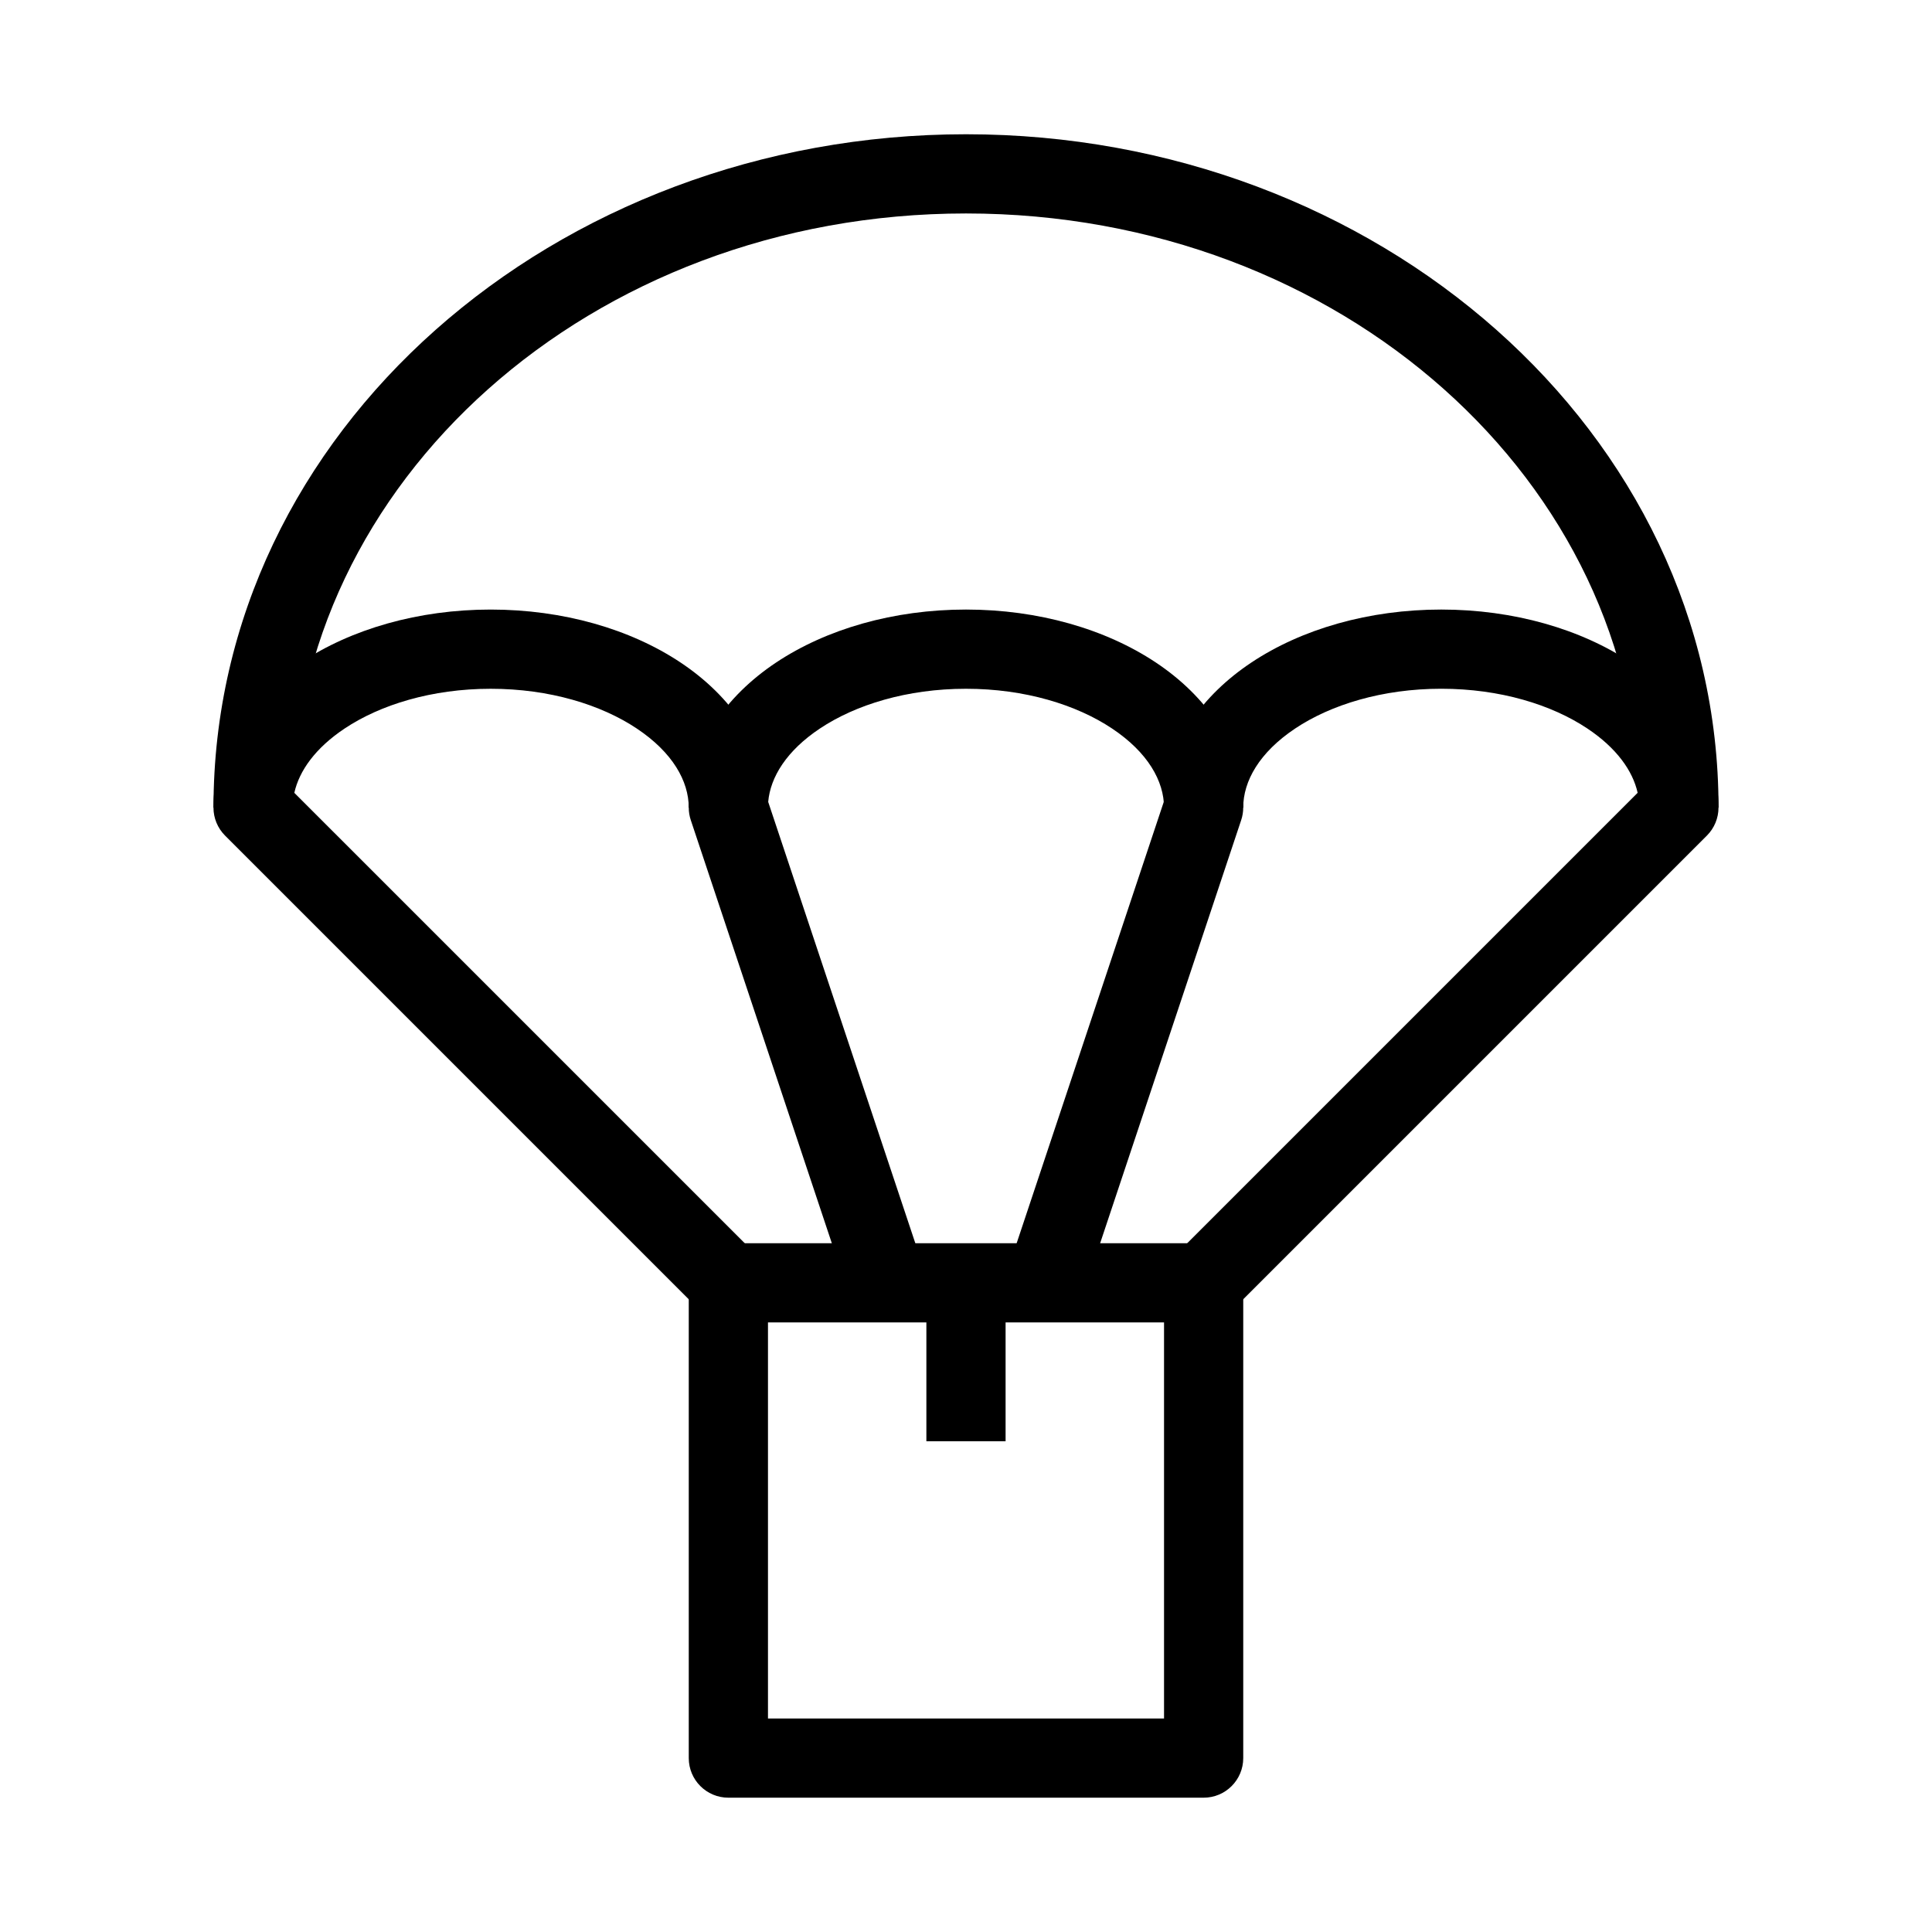
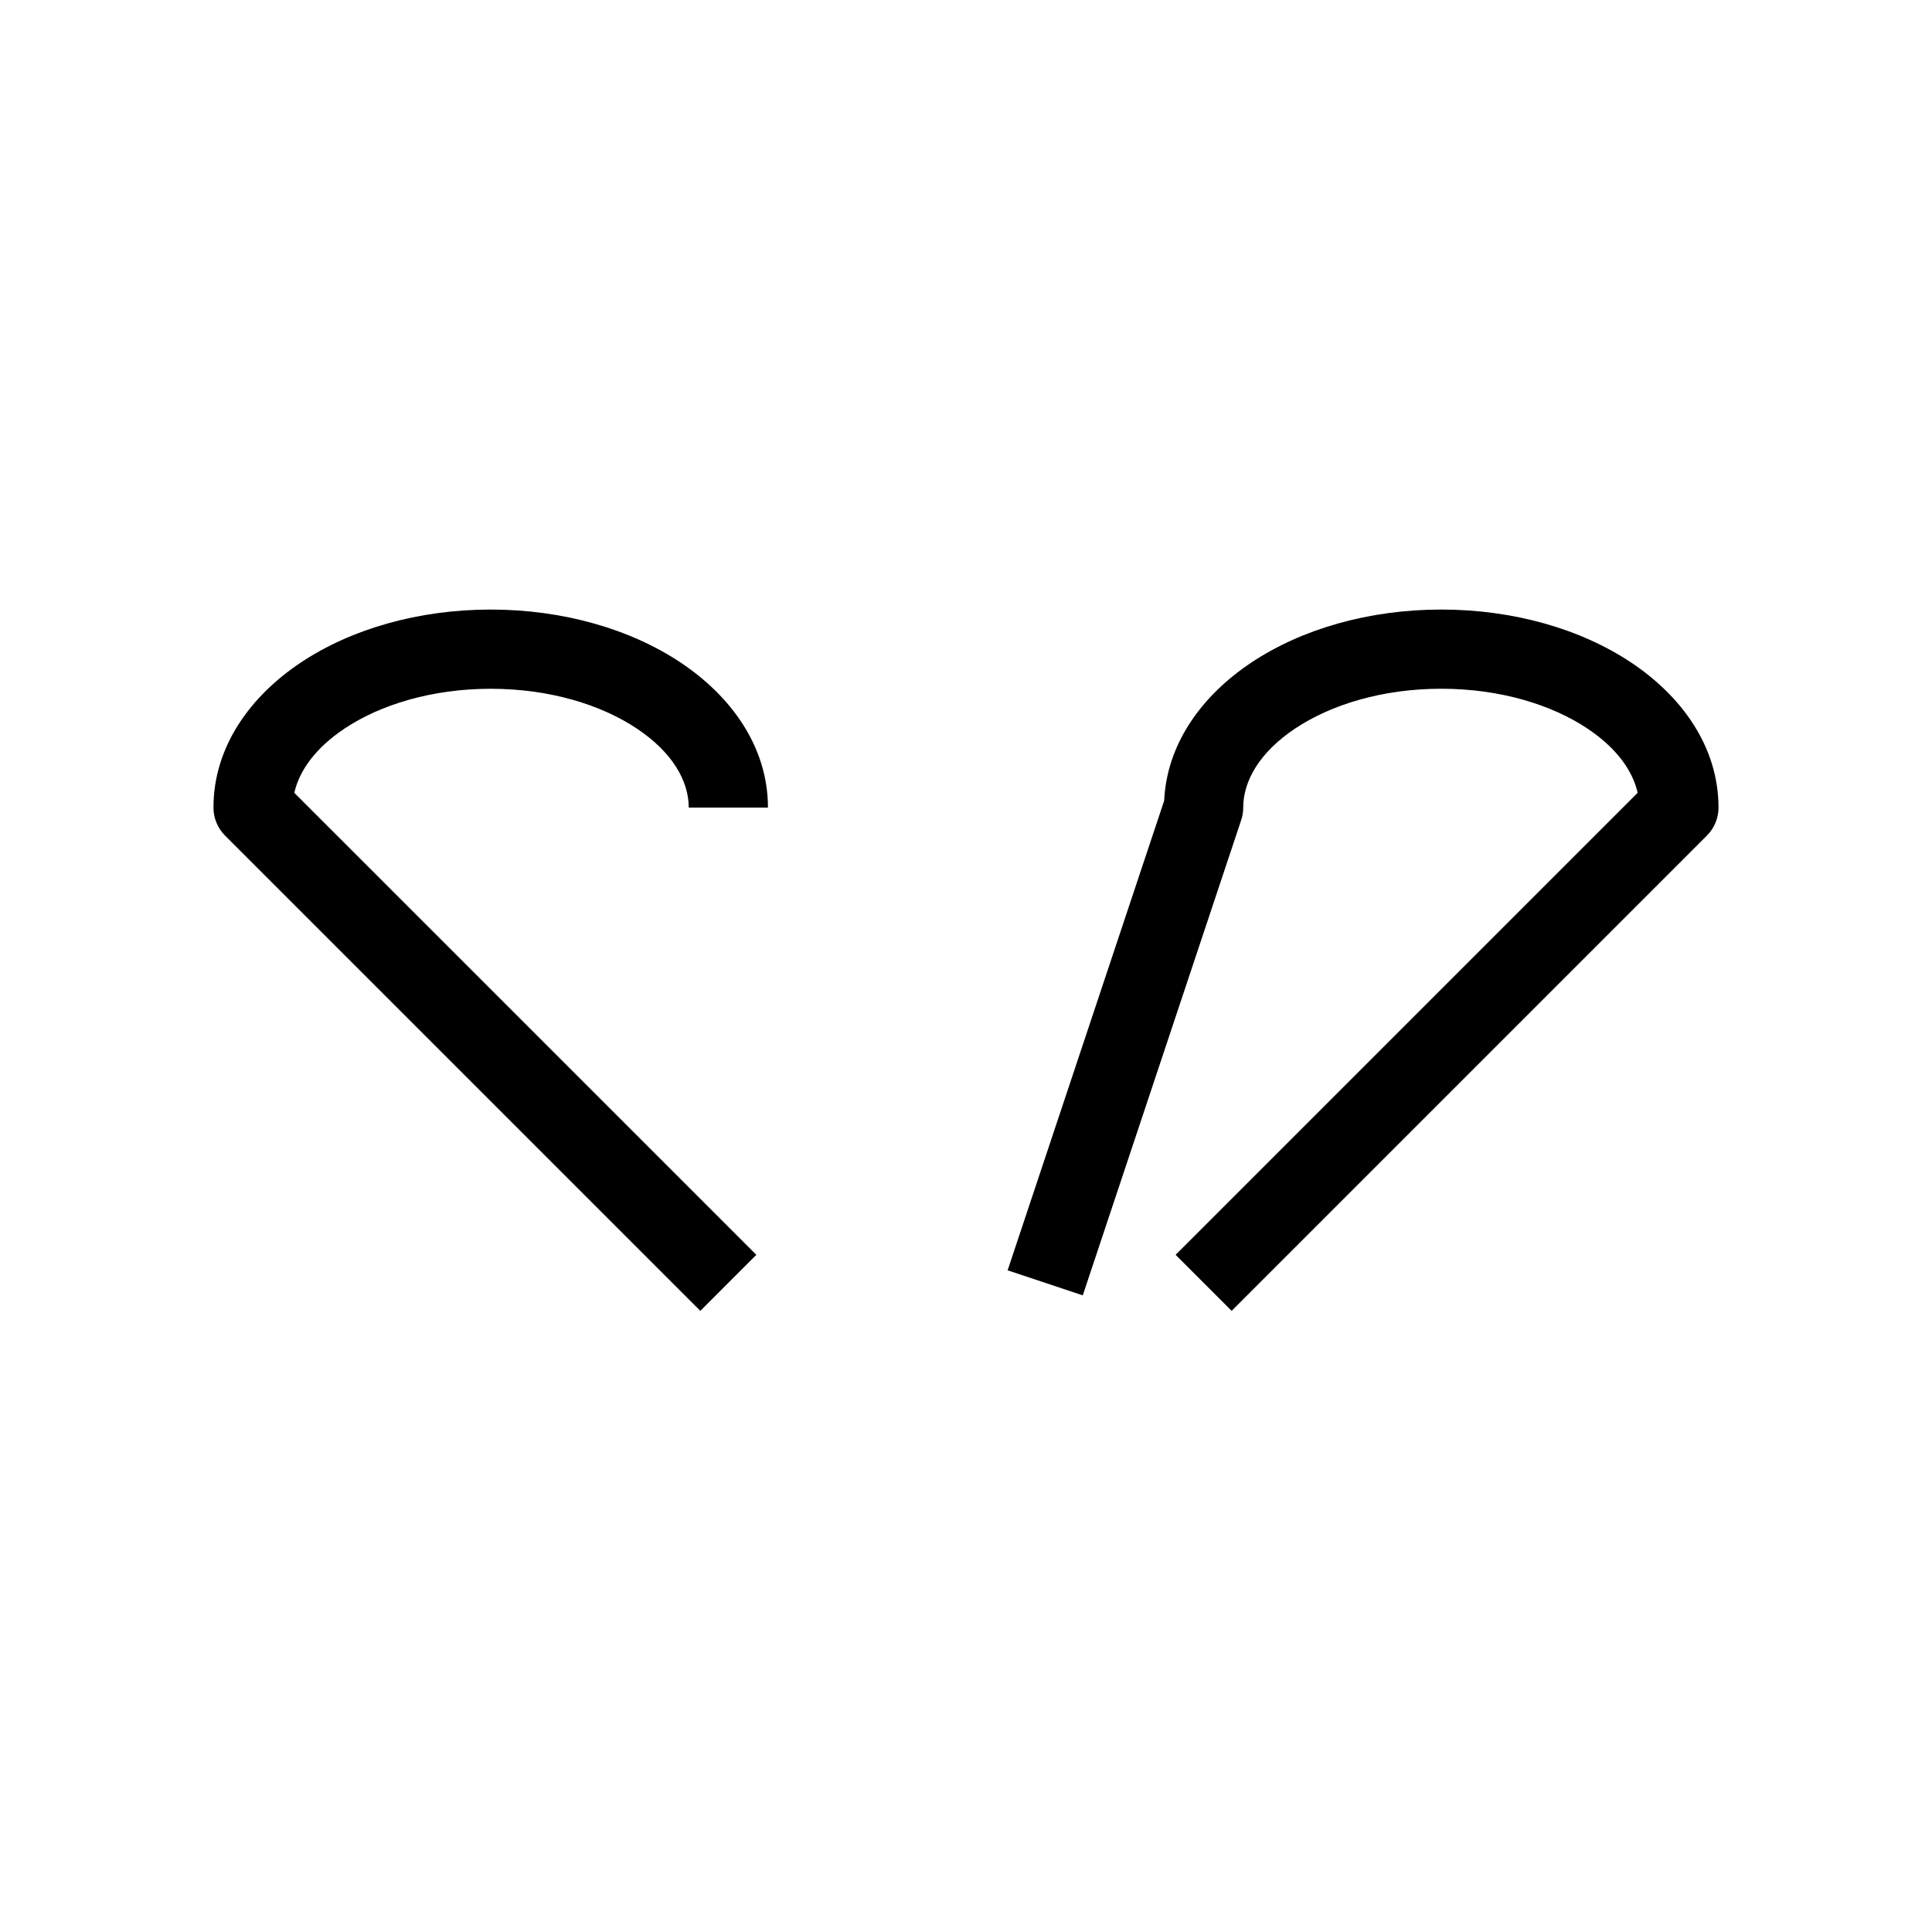
<svg xmlns="http://www.w3.org/2000/svg" fill="#000000" width="800px" height="800px" version="1.1" viewBox="144 144 512 512">
  <g fill-rule="evenodd">
-     <path d="m326.53 483.96c0-5.793 4.699-10.492 10.496-10.492h125.95c5.793 0 10.496 4.699 10.496 10.492v125.95c0 5.797-4.703 10.496-10.496 10.496h-125.95c-5.797 0-10.496-4.699-10.496-10.496zm20.992 10.496v104.96h104.96v-104.96z" />
-     <path d="m400 200.57c-99.742 0-178.43 71.617-178.43 157.44h-20.992c0-99.676 90.48-178.43 199.43-178.43 108.94 0 199.42 78.758 199.42 178.43h-20.992c0-85.824-78.691-157.44-178.43-157.44z" />
    <path d="m222 354.11c1.305-5.844 5.566-11.867 13.332-17.047 9.449-6.297 23.102-10.531 38.711-10.531 15.605 0 29.262 4.234 38.707 10.531 9.52 6.348 13.773 13.965 13.773 20.957h20.992c0-16.195-9.848-29.574-23.121-38.422-13.344-8.898-31.18-14.059-50.352-14.059-19.176 0-37.008 5.16-50.355 14.059-13.27 8.848-23.117 22.227-23.117 38.422 0 2.781 1.105 5.453 3.074 7.422l125.95 125.95 14.844-14.848z" />
-     <path d="m347.58 356.51c0.57-6.566 4.867-13.555 13.707-19.449 9.445-6.297 23.102-10.531 38.711-10.531 15.605 0 29.262 4.234 38.707 10.531 9.52 6.348 13.773 13.965 13.773 20.957h20.992c0-16.195-9.848-29.574-23.121-38.422-13.348-8.898-31.18-14.059-50.352-14.059-19.176 0-37.008 5.16-50.355 14.059-13.273 8.848-23.117 22.227-23.117 38.422 0 1.125 0.18 2.246 0.539 3.316l41.984 125.95 19.914-6.637z" />
    <path d="m487.24 337.06c-9.52 6.348-13.773 13.965-13.773 20.957 0 1.125-0.18 2.246-0.539 3.316l-41.984 125.95-19.914-6.637 41.488-124.46c0.707-15.371 10.305-28.078 23.078-36.59 13.344-8.898 31.18-14.059 50.352-14.059 19.172 0 37.008 5.16 50.352 14.059 13.273 8.848 23.121 22.227 23.121 38.422 0 2.781-1.105 5.453-3.074 7.422l-125.95 125.95-14.844-14.848 122.44-122.44c-1.305-5.844-5.566-11.867-13.336-17.047-9.445-6.297-23.102-10.531-38.707-10.531-15.609 0-29.262 4.234-38.707 10.531z" />
-     <path d="m389.5 525.95v-41.984h20.992v41.984z" />
  </g>
</svg>